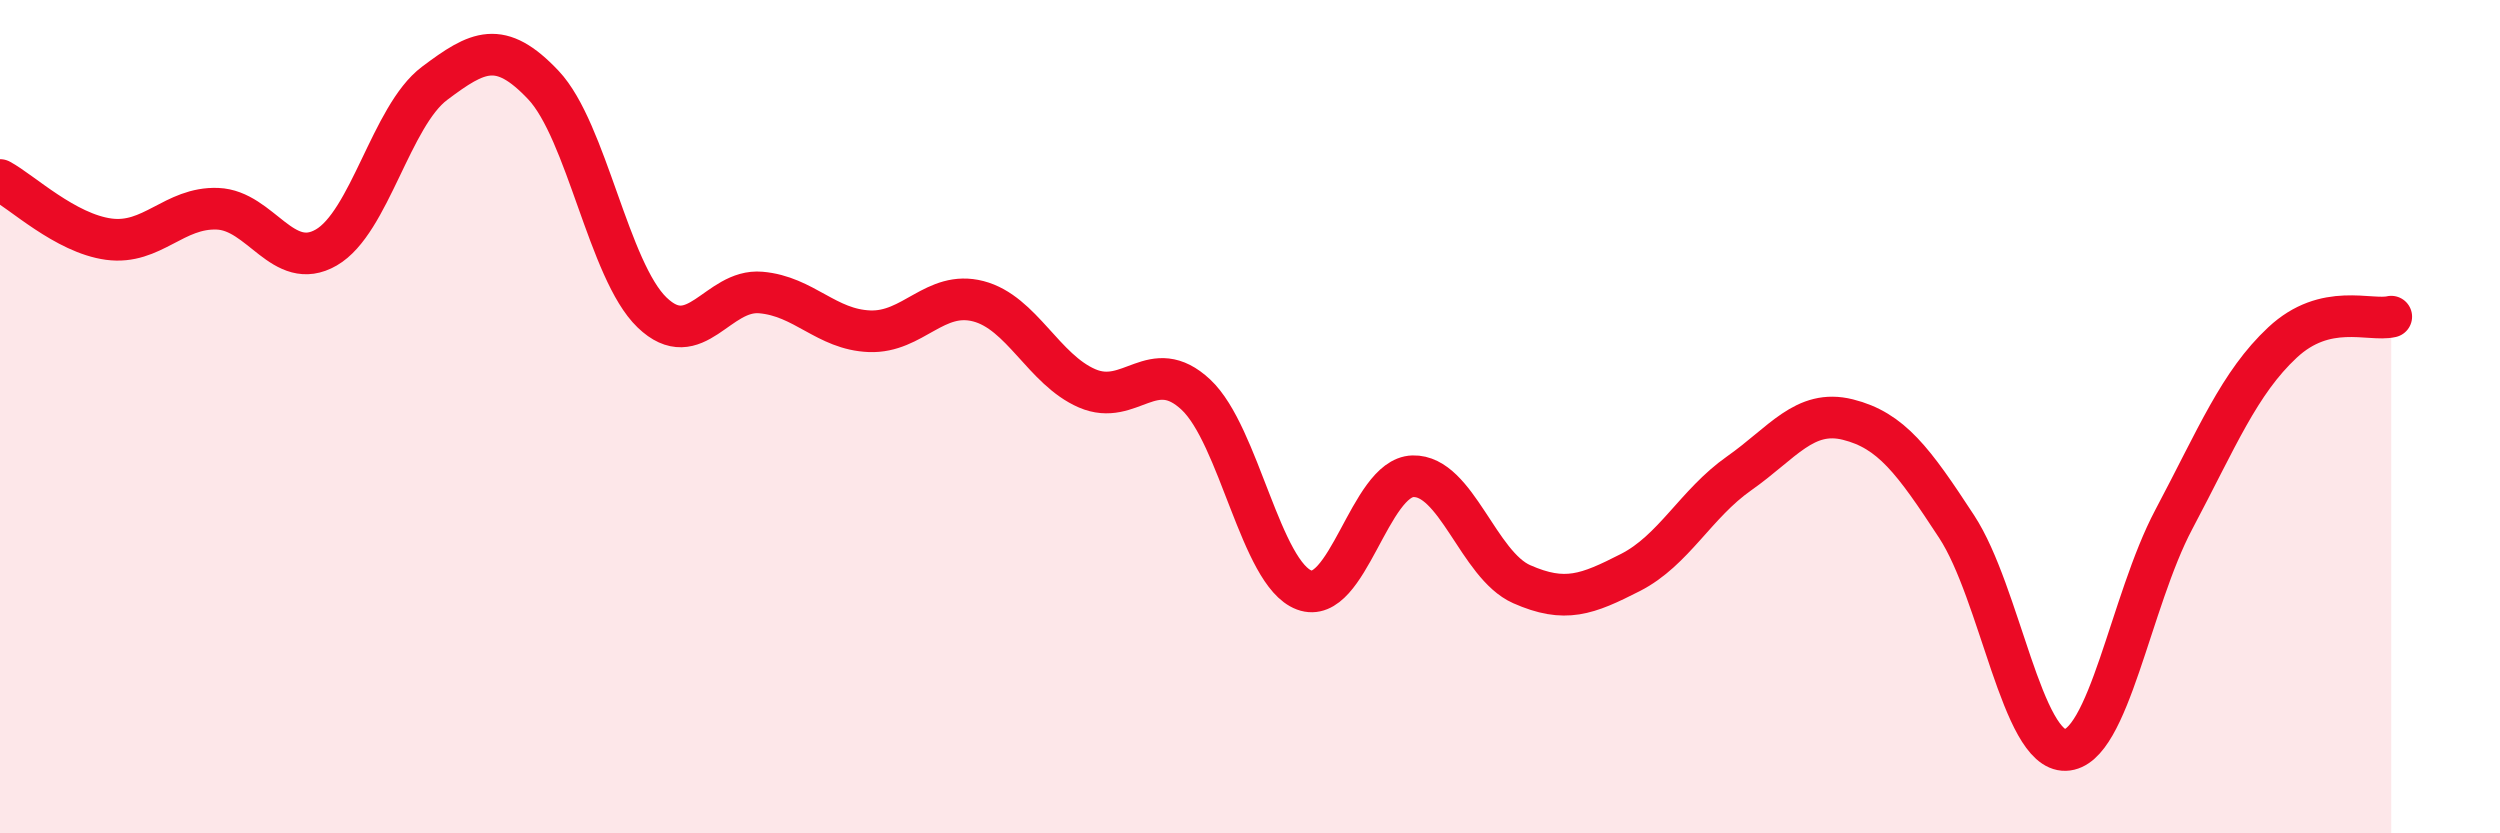
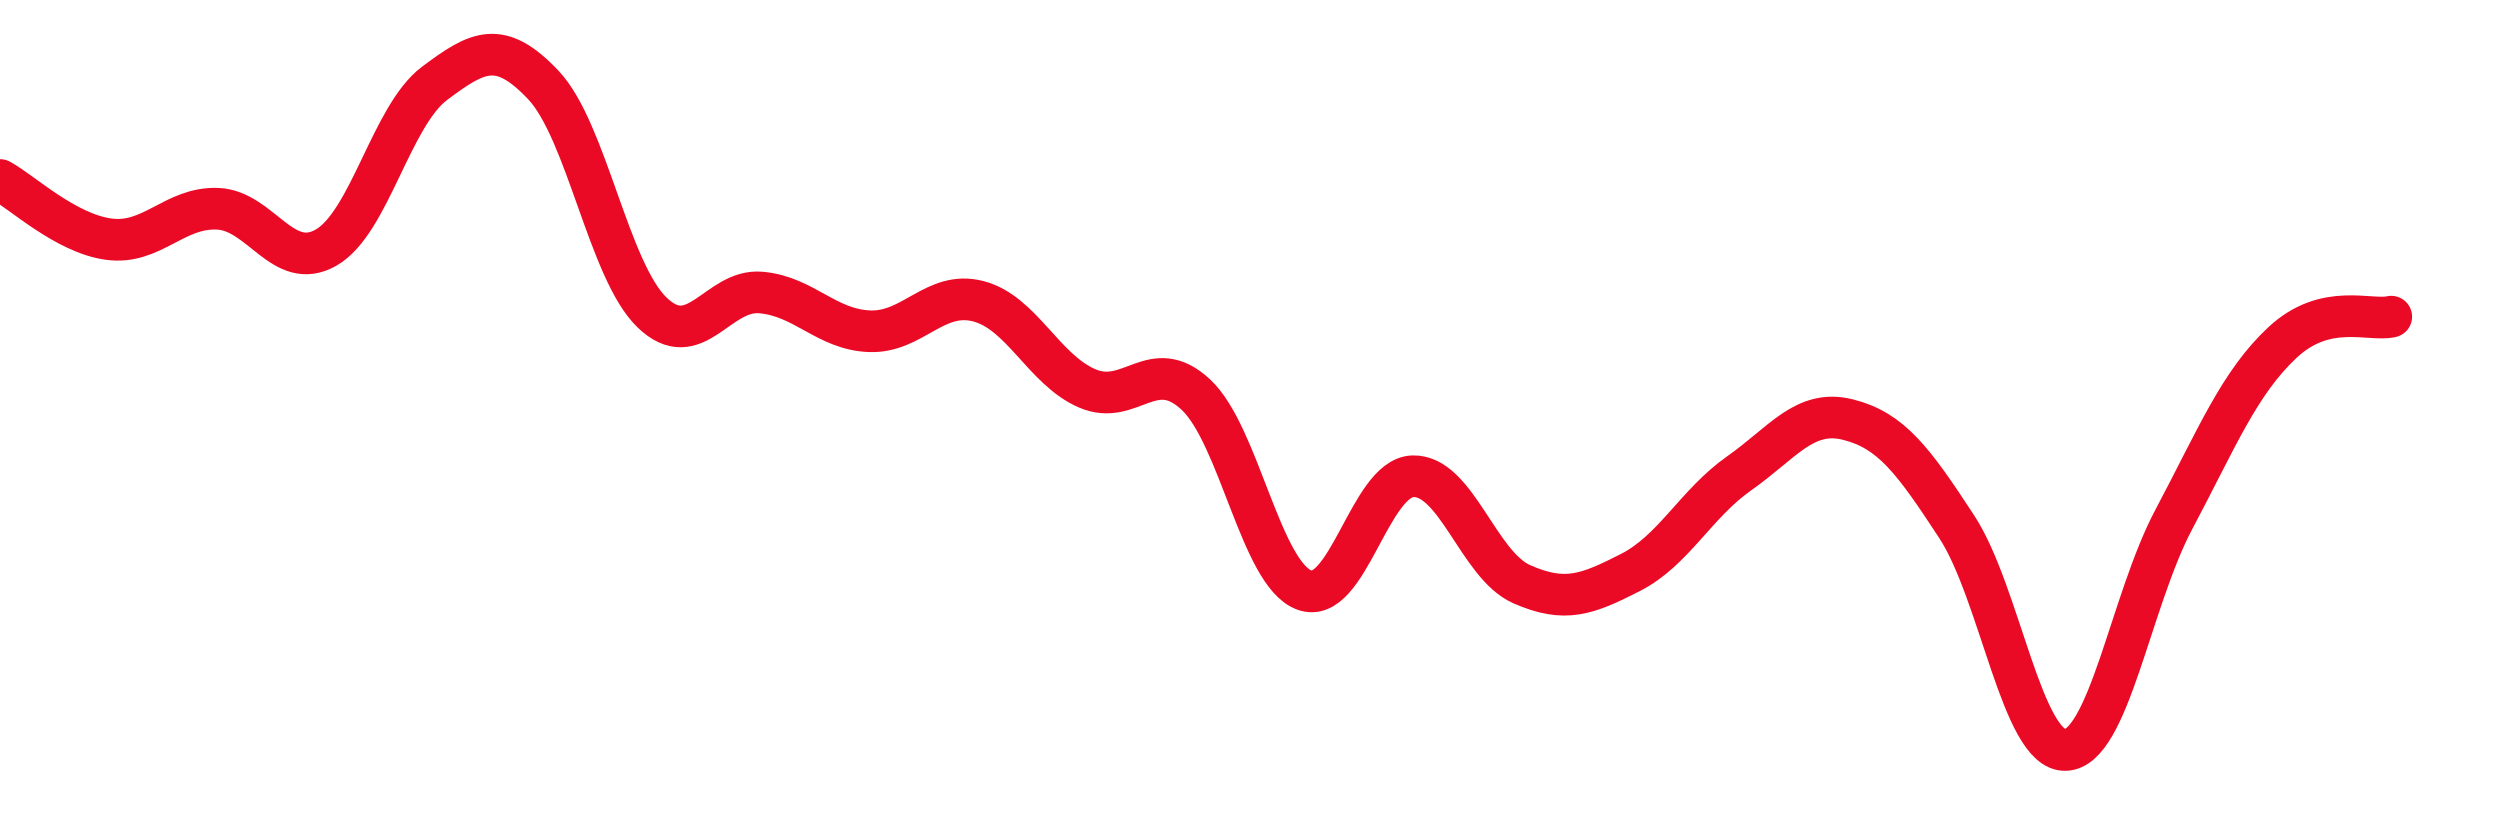
<svg xmlns="http://www.w3.org/2000/svg" width="60" height="20" viewBox="0 0 60 20">
-   <path d="M 0,4.32 C 0.52,4.6 1.57,5.6 2.61,5.74 C 3.65,5.88 4.18,4.97 5.22,5.01 C 6.26,5.05 6.79,6.54 7.83,5.94 C 8.87,5.34 9.39,2.78 10.43,2 C 11.47,1.22 12,0.94 13.04,2.04 C 14.08,3.14 14.61,6.5 15.65,7.5 C 16.69,8.5 17.22,6.93 18.26,7.02 C 19.3,7.11 19.83,7.91 20.87,7.95 C 21.91,7.99 22.44,6.96 23.48,7.23 C 24.52,7.5 25.05,8.87 26.09,9.32 C 27.13,9.77 27.66,8.5 28.7,9.47 C 29.74,10.44 30.26,13.77 31.3,14.16 C 32.34,14.55 32.87,11.46 33.91,11.43 C 34.95,11.4 35.48,13.56 36.52,14.02 C 37.56,14.48 38.09,14.27 39.13,13.74 C 40.17,13.21 40.7,12.09 41.74,11.36 C 42.78,10.63 43.31,9.81 44.35,10.07 C 45.39,10.33 45.92,11.05 46.96,12.64 C 48,14.23 48.53,18.03 49.57,18 C 50.61,17.97 51.13,14.43 52.17,12.47 C 53.21,10.51 53.74,9.19 54.78,8.22 C 55.82,7.25 56.87,7.72 57.39,7.6L57.39 20L0 20Z" fill="#EB0A25" opacity="0.1" stroke-linecap="round" stroke-linejoin="round" />
  <path d="M 0,4.32 C 0.52,4.6 1.57,5.6 2.61,5.74 C 3.65,5.88 4.18,4.97 5.22,5.01 C 6.26,5.05 6.79,6.54 7.83,5.94 C 8.87,5.34 9.39,2.78 10.43,2 C 11.47,1.22 12,0.94 13.04,2.04 C 14.08,3.14 14.61,6.5 15.65,7.5 C 16.69,8.5 17.22,6.93 18.26,7.02 C 19.3,7.11 19.83,7.91 20.87,7.95 C 21.91,7.99 22.44,6.96 23.48,7.23 C 24.52,7.5 25.05,8.87 26.09,9.32 C 27.13,9.77 27.66,8.5 28.7,9.47 C 29.74,10.44 30.26,13.77 31.3,14.16 C 32.34,14.55 32.87,11.46 33.91,11.43 C 34.95,11.4 35.48,13.56 36.52,14.02 C 37.56,14.48 38.09,14.27 39.13,13.74 C 40.17,13.21 40.7,12.09 41.74,11.36 C 42.78,10.63 43.31,9.81 44.35,10.07 C 45.39,10.33 45.92,11.05 46.96,12.64 C 48,14.23 48.53,18.03 49.57,18 C 50.61,17.97 51.13,14.43 52.17,12.47 C 53.21,10.51 53.74,9.19 54.78,8.22 C 55.82,7.25 56.87,7.72 57.39,7.6" stroke="#EB0A25" stroke-width="1" fill="none" stroke-linecap="round" stroke-linejoin="round" />
</svg>